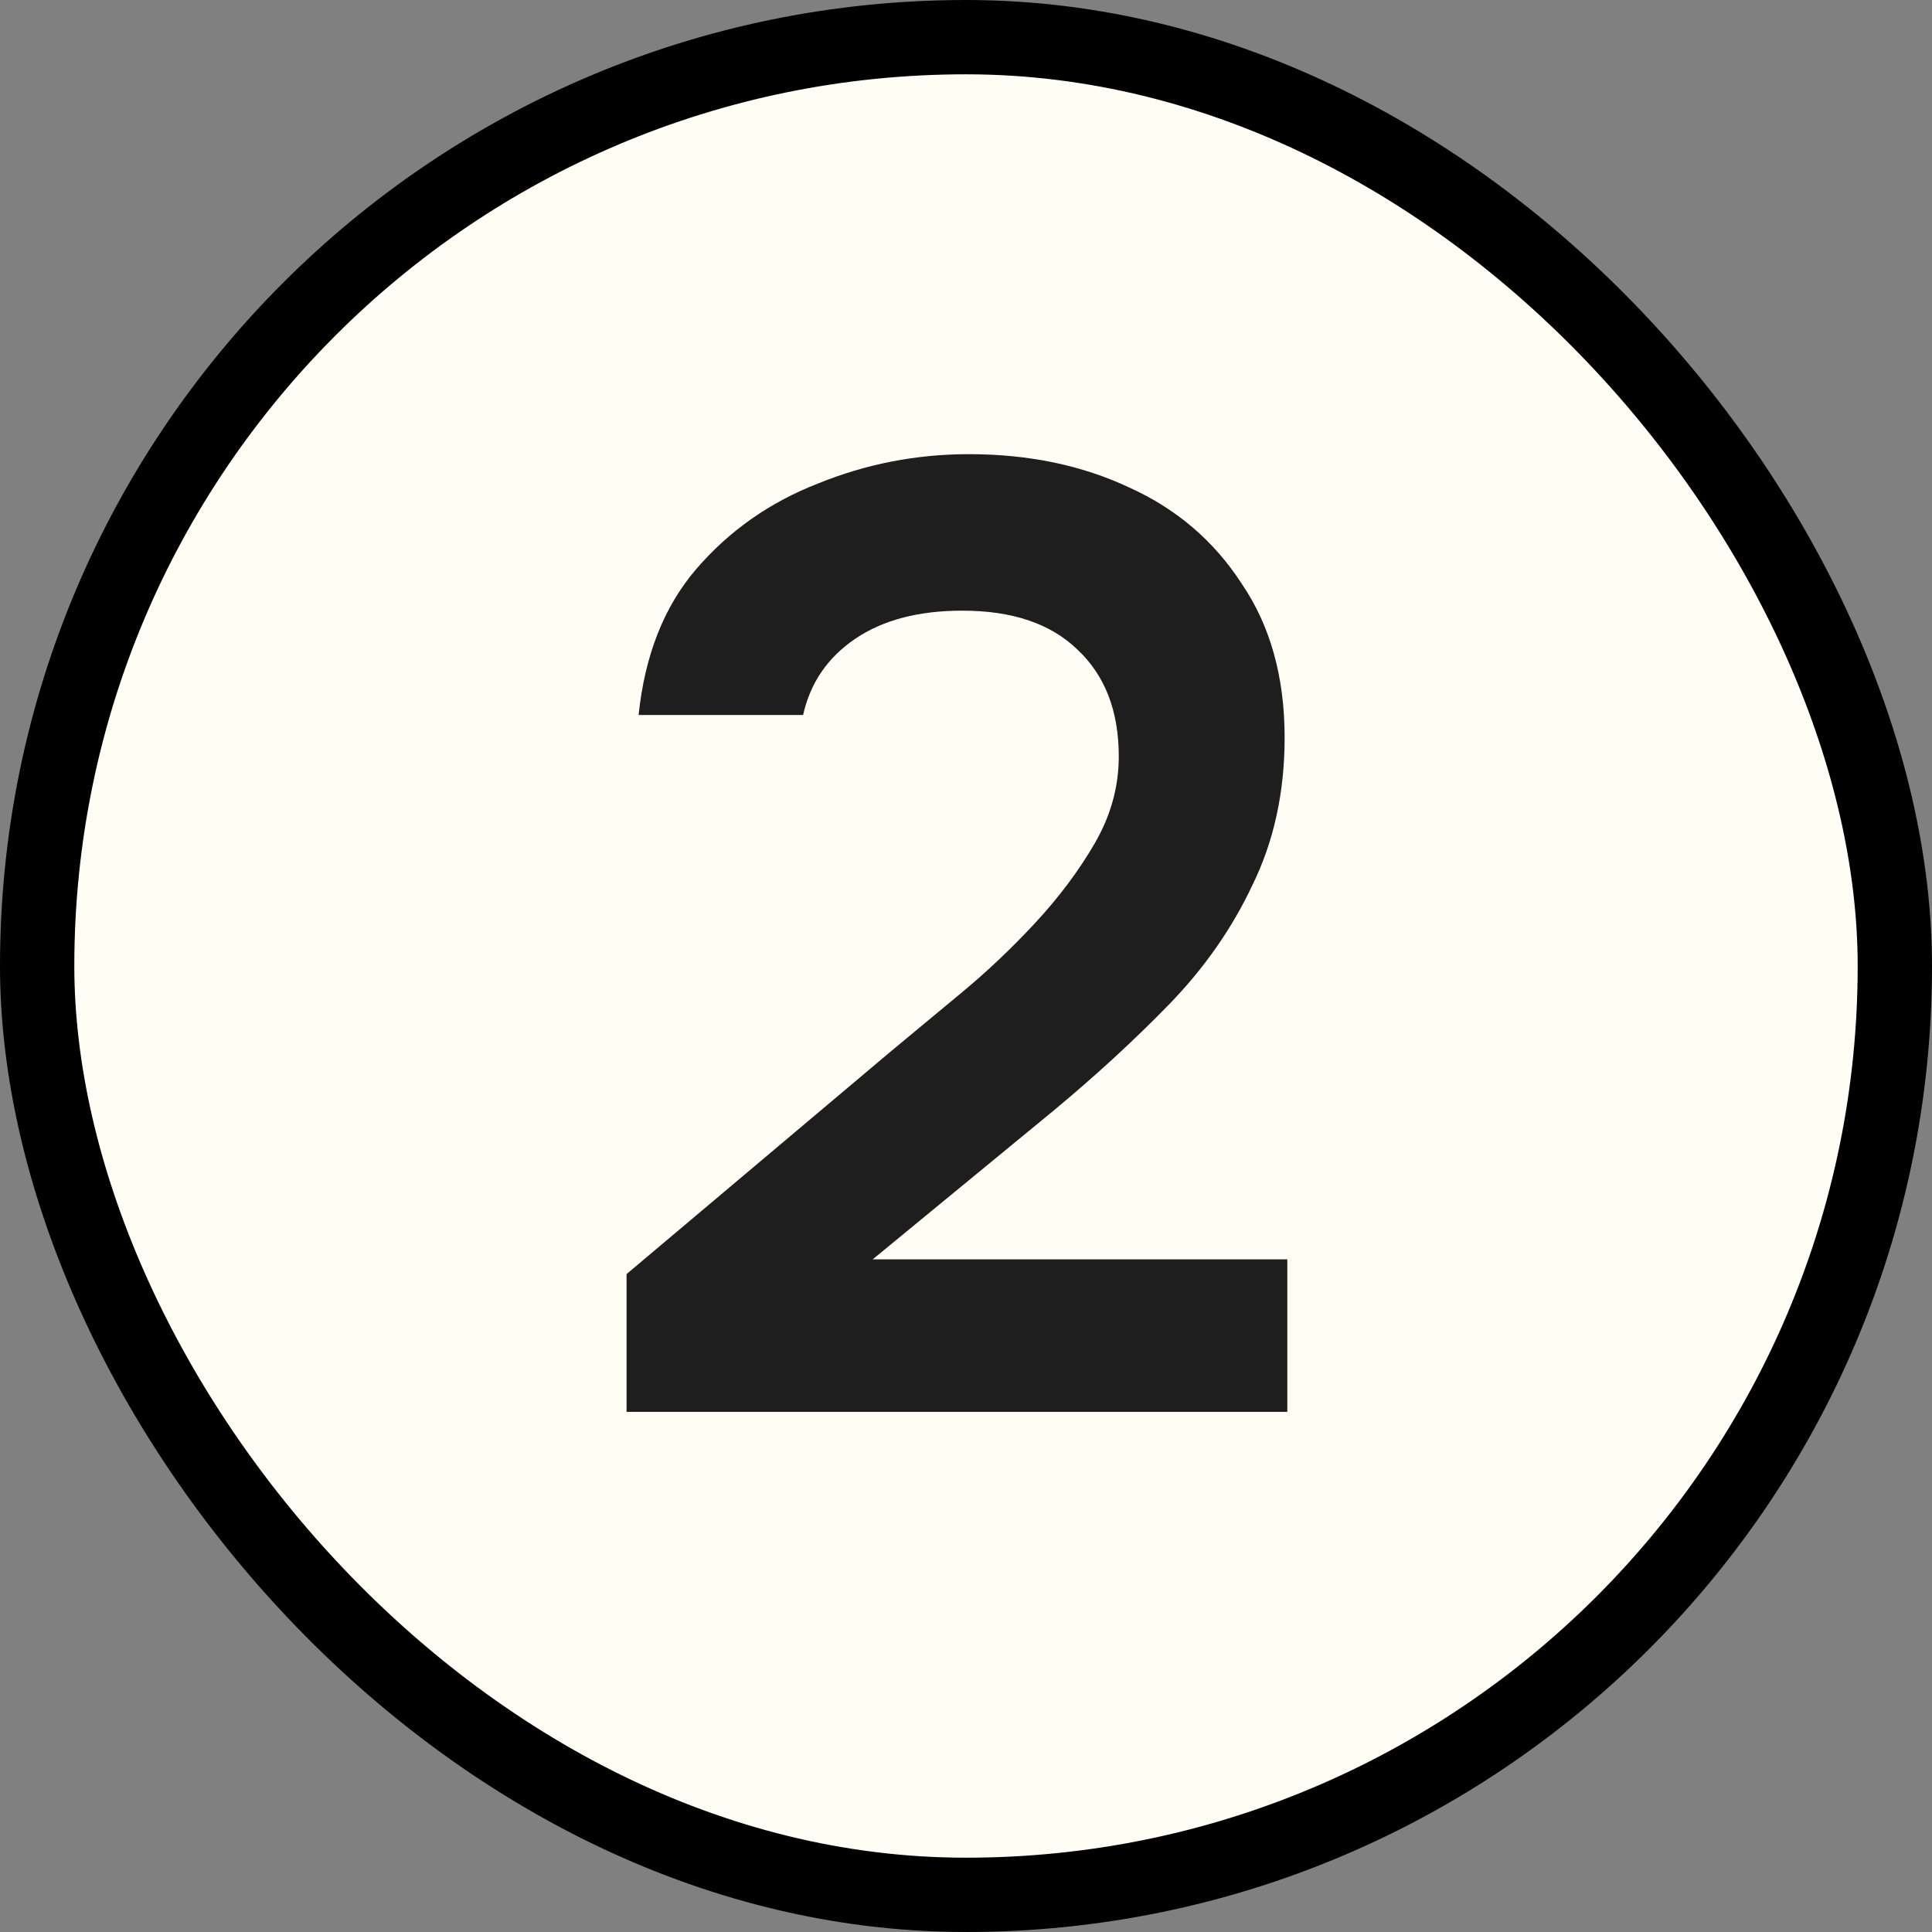
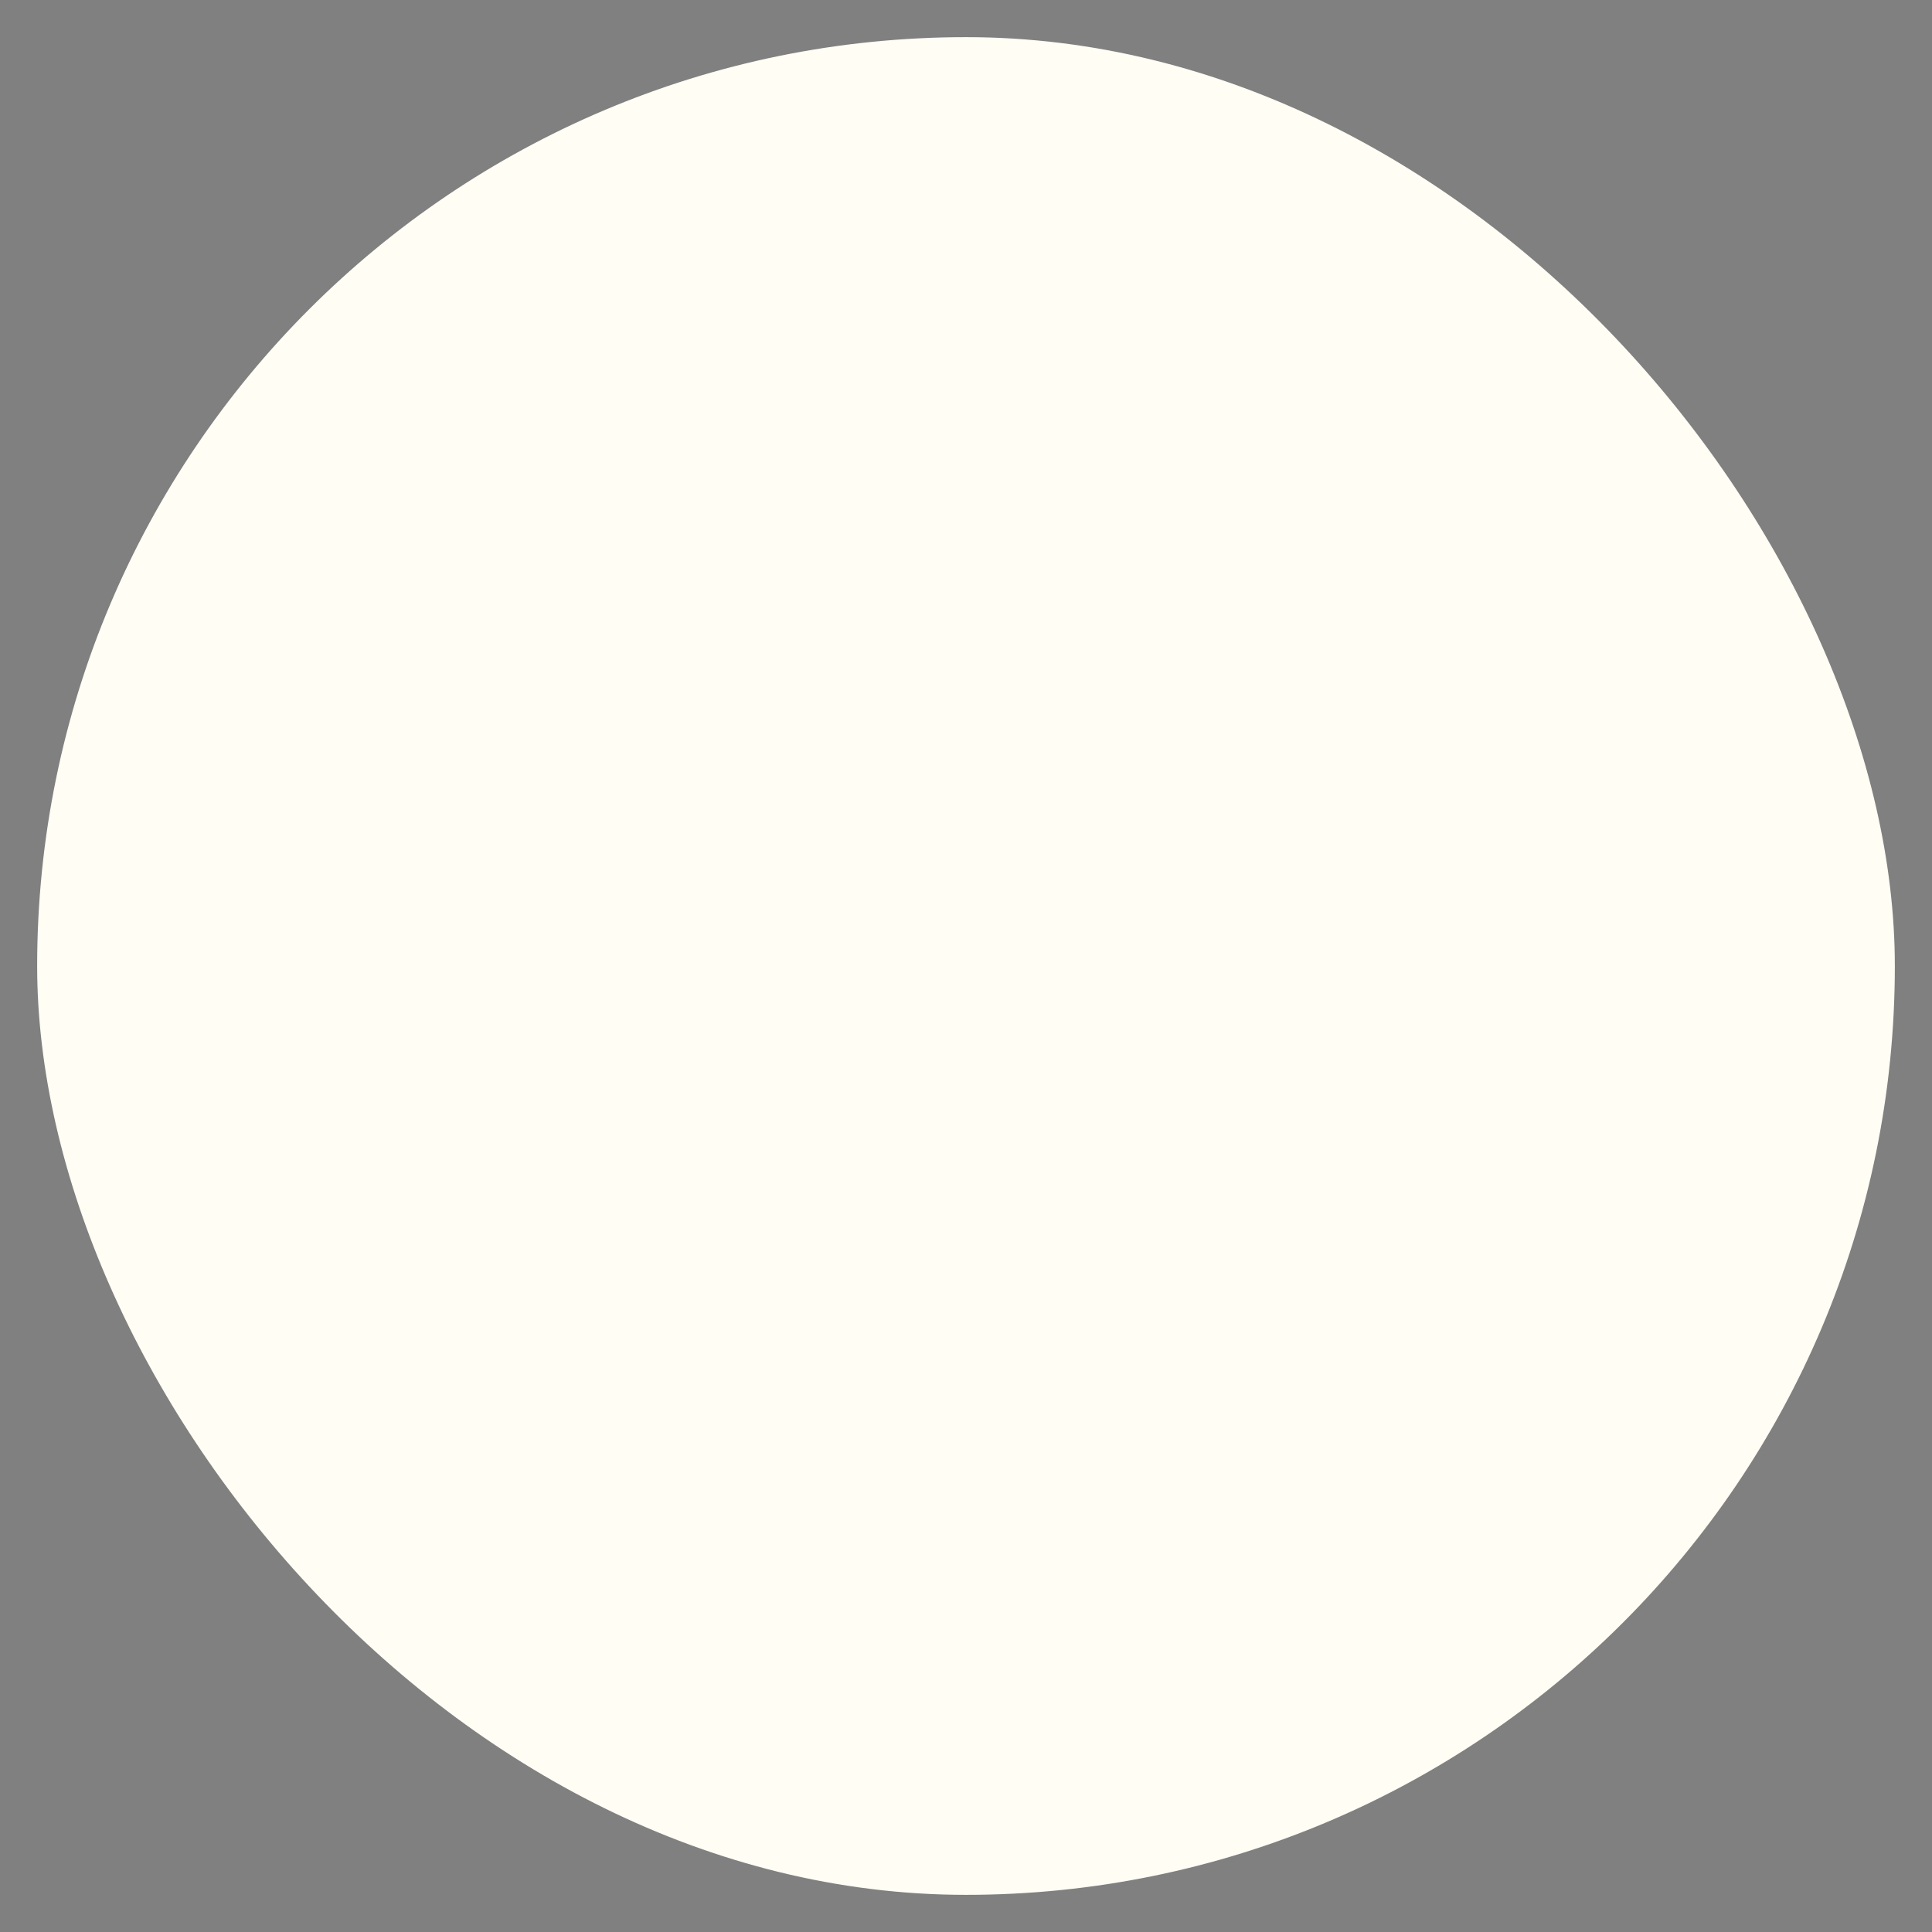
<svg xmlns="http://www.w3.org/2000/svg" width="13" height="13" viewBox="0 0 13 13" fill="none">
  <rect x="0" y="0" width="13" height="13" fill="#808080" stroke="none" />
  <rect x="0.25" y="0.25" width="12.5" height="12.5" rx="6.25" fill="#FFFDF4" />
-   <rect x="0.25" y="0.25" width="12.5" height="12.5" rx="6.25" stroke="black" stroke-width="0.5" />
-   <path d="M4.216 9.5V8.573L5.989 7.079C6.133 6.959 6.292 6.827 6.466 6.683C6.64 6.539 6.805 6.383 6.961 6.215C7.123 6.041 7.258 5.861 7.366 5.675C7.474 5.489 7.528 5.294 7.528 5.09C7.528 4.784 7.435 4.544 7.249 4.37C7.069 4.196 6.811 4.109 6.475 4.109C6.181 4.109 5.941 4.172 5.755 4.298C5.569 4.424 5.452 4.595 5.404 4.811H4.297C4.339 4.409 4.468 4.082 4.684 3.83C4.906 3.572 5.179 3.38 5.503 3.254C5.827 3.122 6.166 3.056 6.52 3.056C6.922 3.056 7.282 3.131 7.6 3.281C7.918 3.425 8.17 3.641 8.356 3.929C8.548 4.211 8.644 4.556 8.644 4.964C8.644 5.33 8.572 5.66 8.428 5.954C8.29 6.248 8.101 6.518 7.861 6.764C7.627 7.004 7.369 7.241 7.087 7.475L5.872 8.474H8.662V9.5H4.216Z" fill="#1E1E1E" />
</svg>